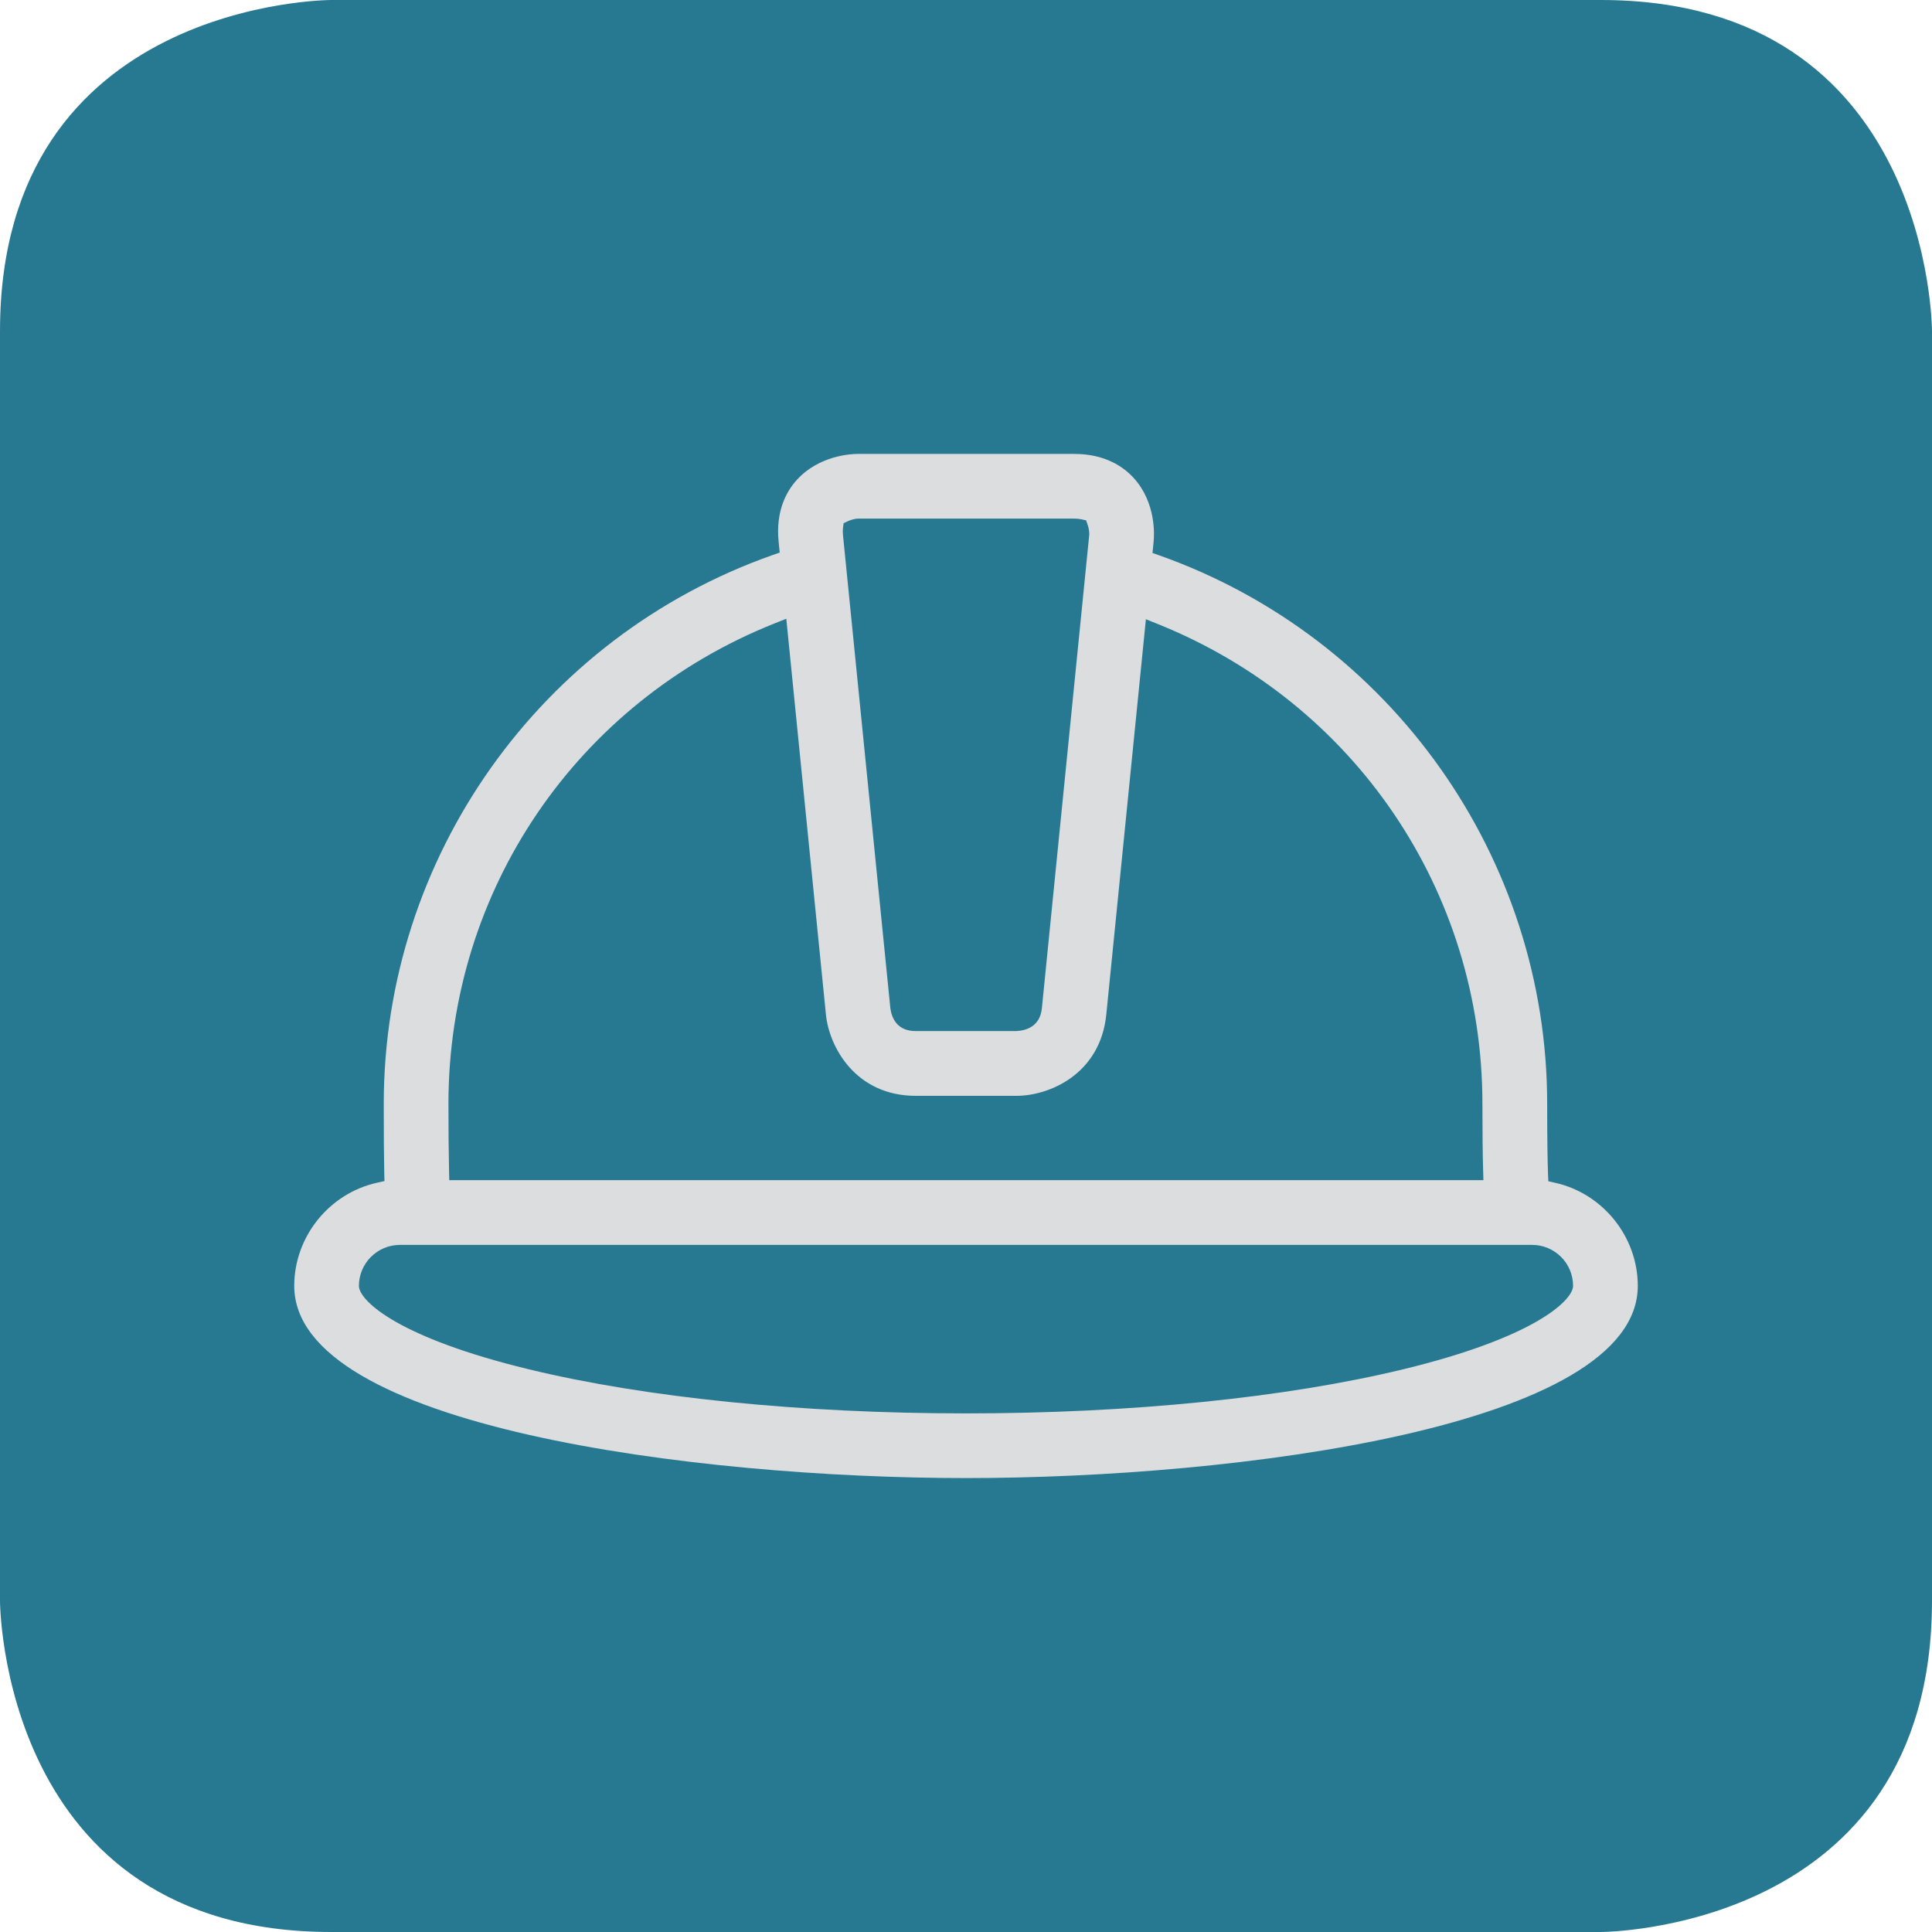
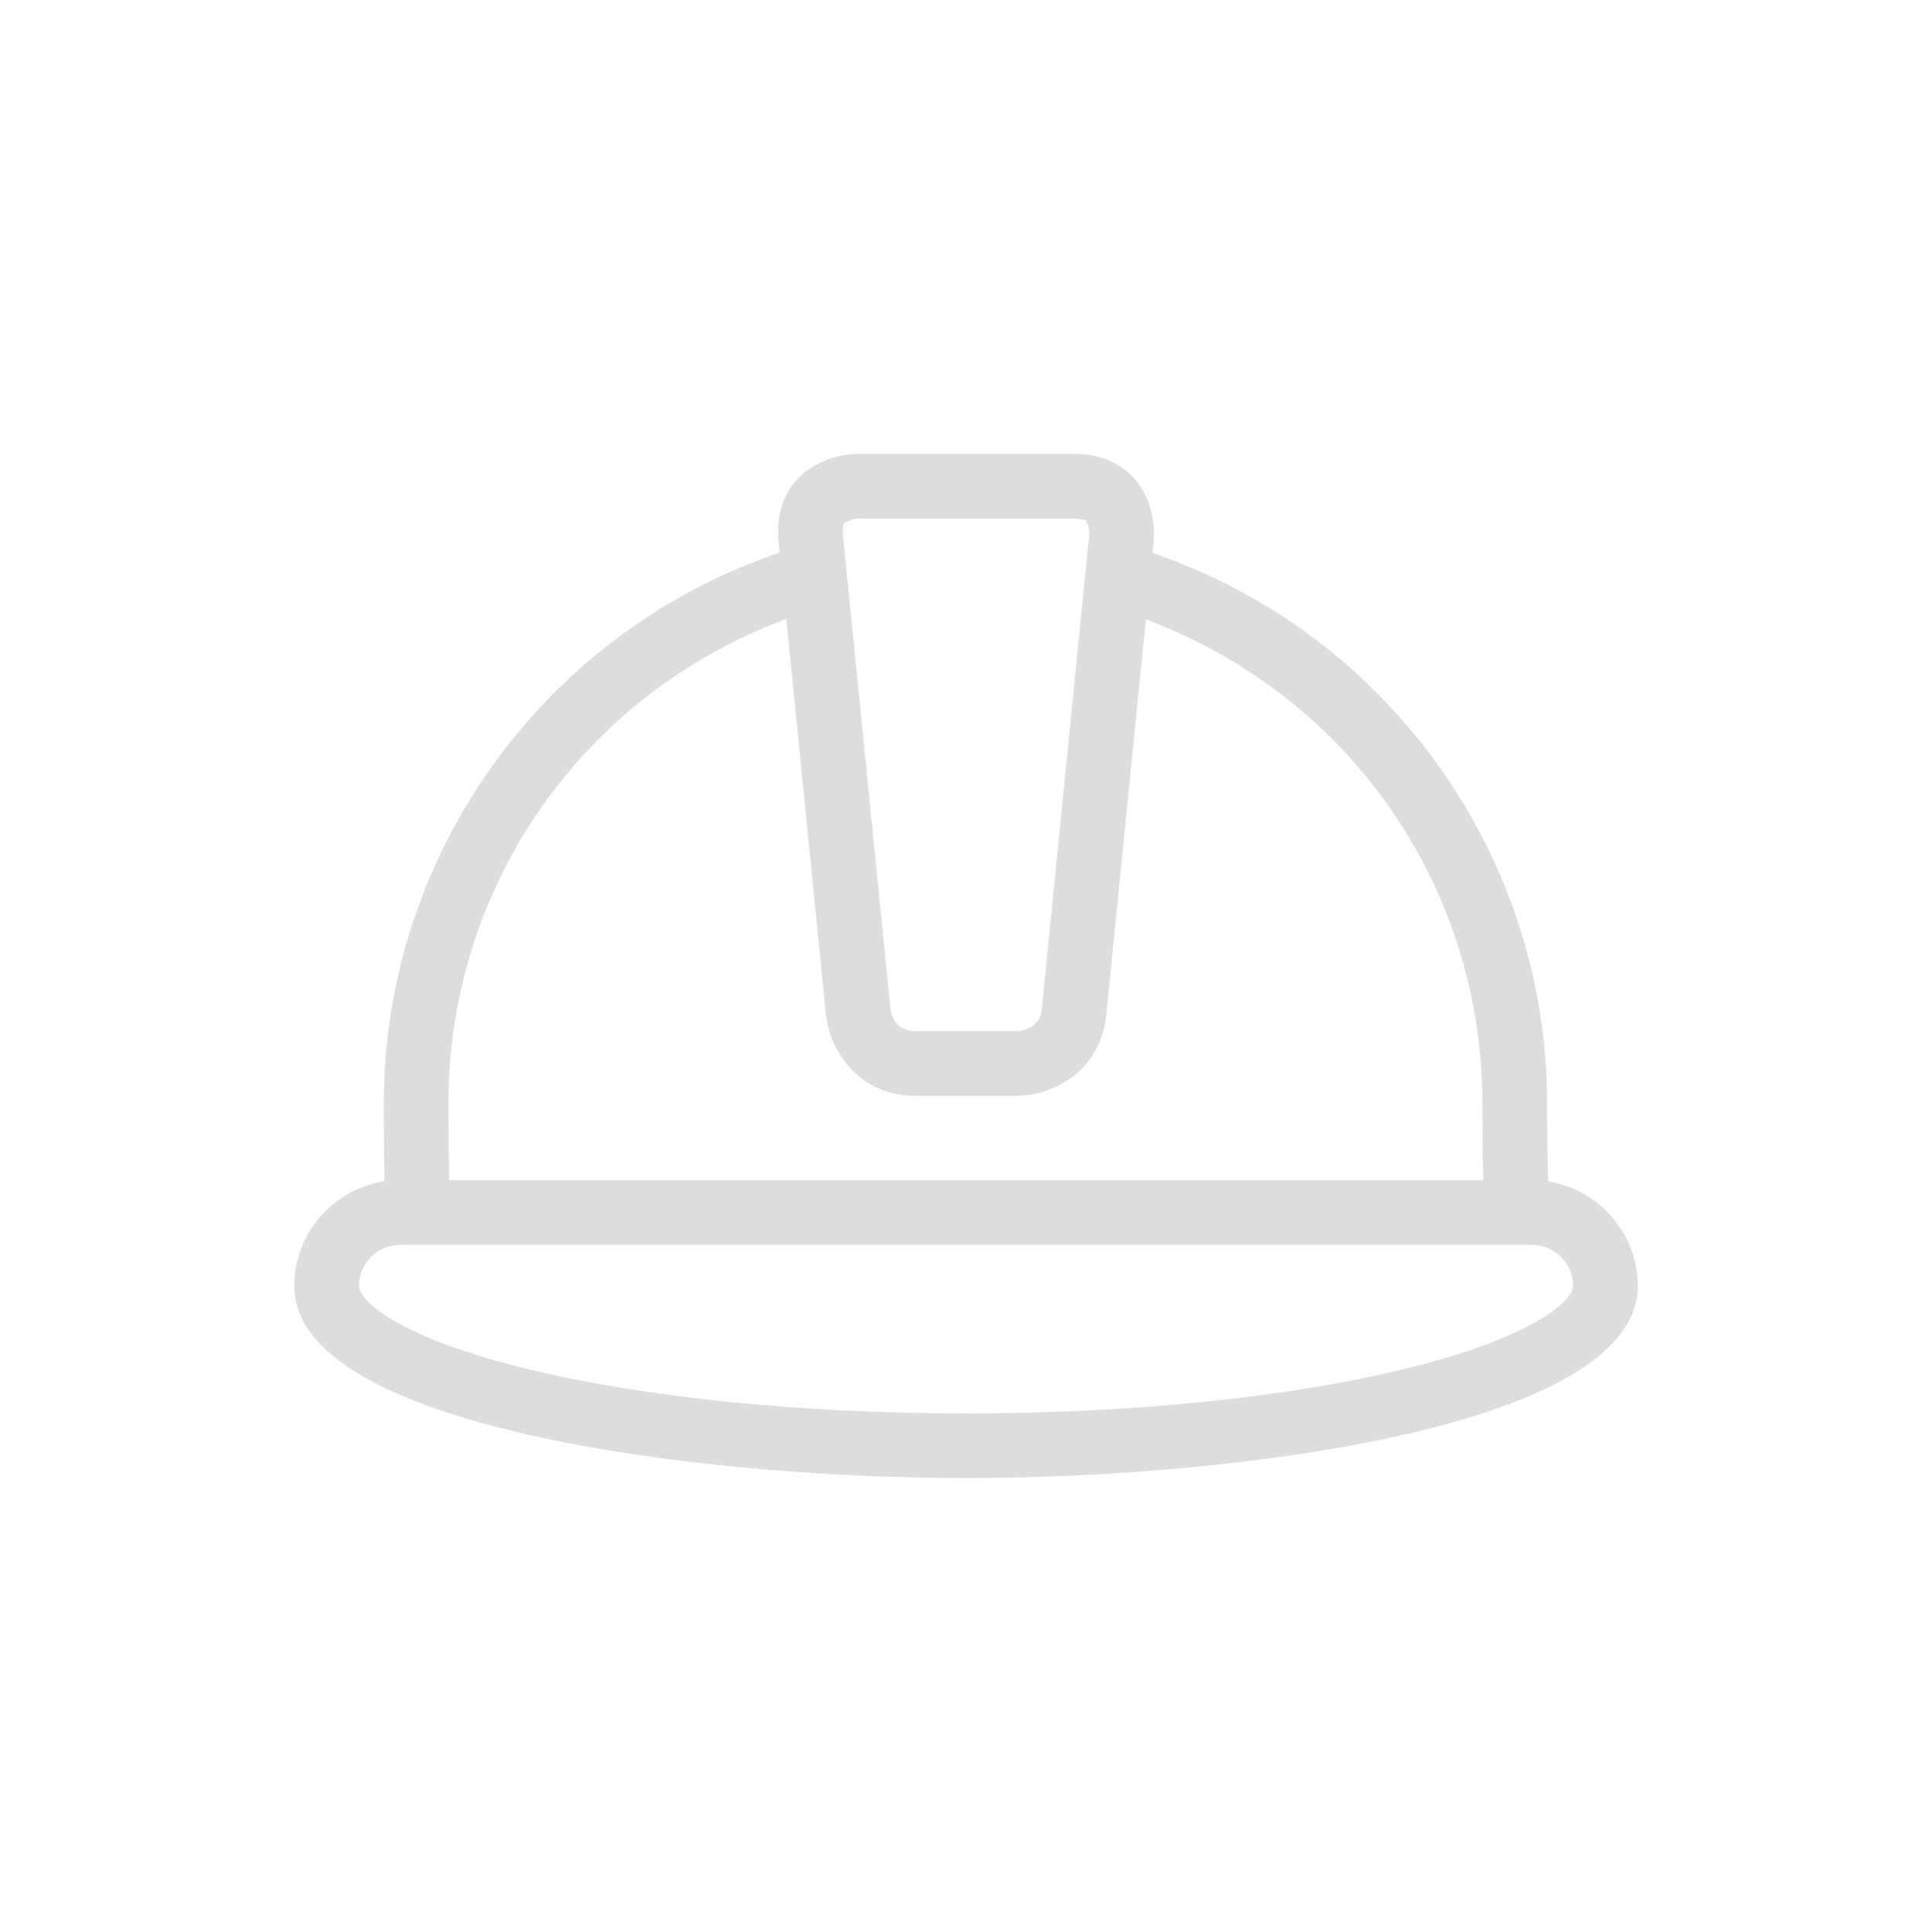
<svg xmlns="http://www.w3.org/2000/svg" xmlns:xlink="http://www.w3.org/1999/xlink" version="1.1" id="Layer_1" x="0px" y="0px" width="70px" height="70px" viewBox="0 0 70 70" enable-background="new 0 0 70 70" xml:space="preserve">
  <g>
    <defs>
      <rect id="SVGID_1_" width="70" height="70" />
    </defs>
    <clipPath id="SVGID_2_">
      <use xlink:href="#SVGID_1_" overflow="visible" />
    </clipPath>
-     <path clip-path="url(#SVGID_2_)" fill="#277992" d="M12,0C12,0,0,0,0,12v46c0,0,0,12,12,12h46c0,0,12,0,12-12V12c0,0,0-12-12-12H12   z" />
    <path clip-path="url(#SVGID_2_)" fill="#DCDDDE" d="M56.995,46.587l-0.003,0.046c-0.072,0.532-1.451,1.84-6.152,2.979   c-4.257,1.031-9.882,1.598-15.84,1.598s-11.584-0.566-15.84-1.598c-4.699-1.138-6.079-2.443-6.152-2.976l-0.004-0.046   c0-0.819,0.667-1.485,1.487-1.485h41.018C56.329,45.104,56.995,45.77,56.995,46.587 M53.747,42.759H16.278l-0.008-0.327   c-0.014-0.636-0.022-1.456-0.022-2.44c0-7.717,4.643-14.55,11.829-17.41l0.412-0.164l1.436,14.341   c0.119,1.185,1.083,2.945,3.255,2.945h3.647c1.19,0,3.039-0.784,3.256-2.945l1.435-14.323l0.413,0.166   c7.156,2.869,11.78,9.695,11.78,17.39c0,1.057,0.009,1.85,0.026,2.423L53.747,42.759z M39.466,19.37L37.75,36.524   c-0.065,0.651-0.54,0.813-0.926,0.834H33.18c-0.66,0-0.865-0.445-0.92-0.818l-1.717-17.149c-0.01-0.096-0.01-0.18-0.001-0.251   l0.023-0.184l0.168-0.078c0.094-0.043,0.236-0.081,0.331-0.087l0.022-0.001h7.835c0.094,0,0.176,0.008,0.246,0.023l0.185,0.04   l0.061,0.178C39.447,19.129,39.47,19.275,39.466,19.37 M59.34,46.59c0-1.773-1.258-3.345-2.99-3.734l-0.251-0.058l-0.011-0.257   c-0.015-0.391-0.031-1.151-0.031-2.55c0-8.904-5.647-16.888-14.053-19.869l-0.247-0.087l0.041-0.411   c0.023-0.227,0.097-1.401-0.719-2.303c-0.362-0.399-1.03-0.875-2.157-0.875h-7.835c-0.228,0-1.405,0.045-2.22,0.945   c-0.361,0.4-0.769,1.111-0.656,2.233l0.039,0.396l-0.248,0.087c-8.432,2.969-14.098,10.959-14.098,19.884   c0,1.163,0.006,1.941,0.019,2.527l0.007,0.274l-0.269,0.06c-1.738,0.387-3,1.959-3,3.737c0,5.109,14.556,6.964,24.34,6.964   C44.784,53.554,59.34,51.699,59.34,46.59" />
  </g>
</svg>